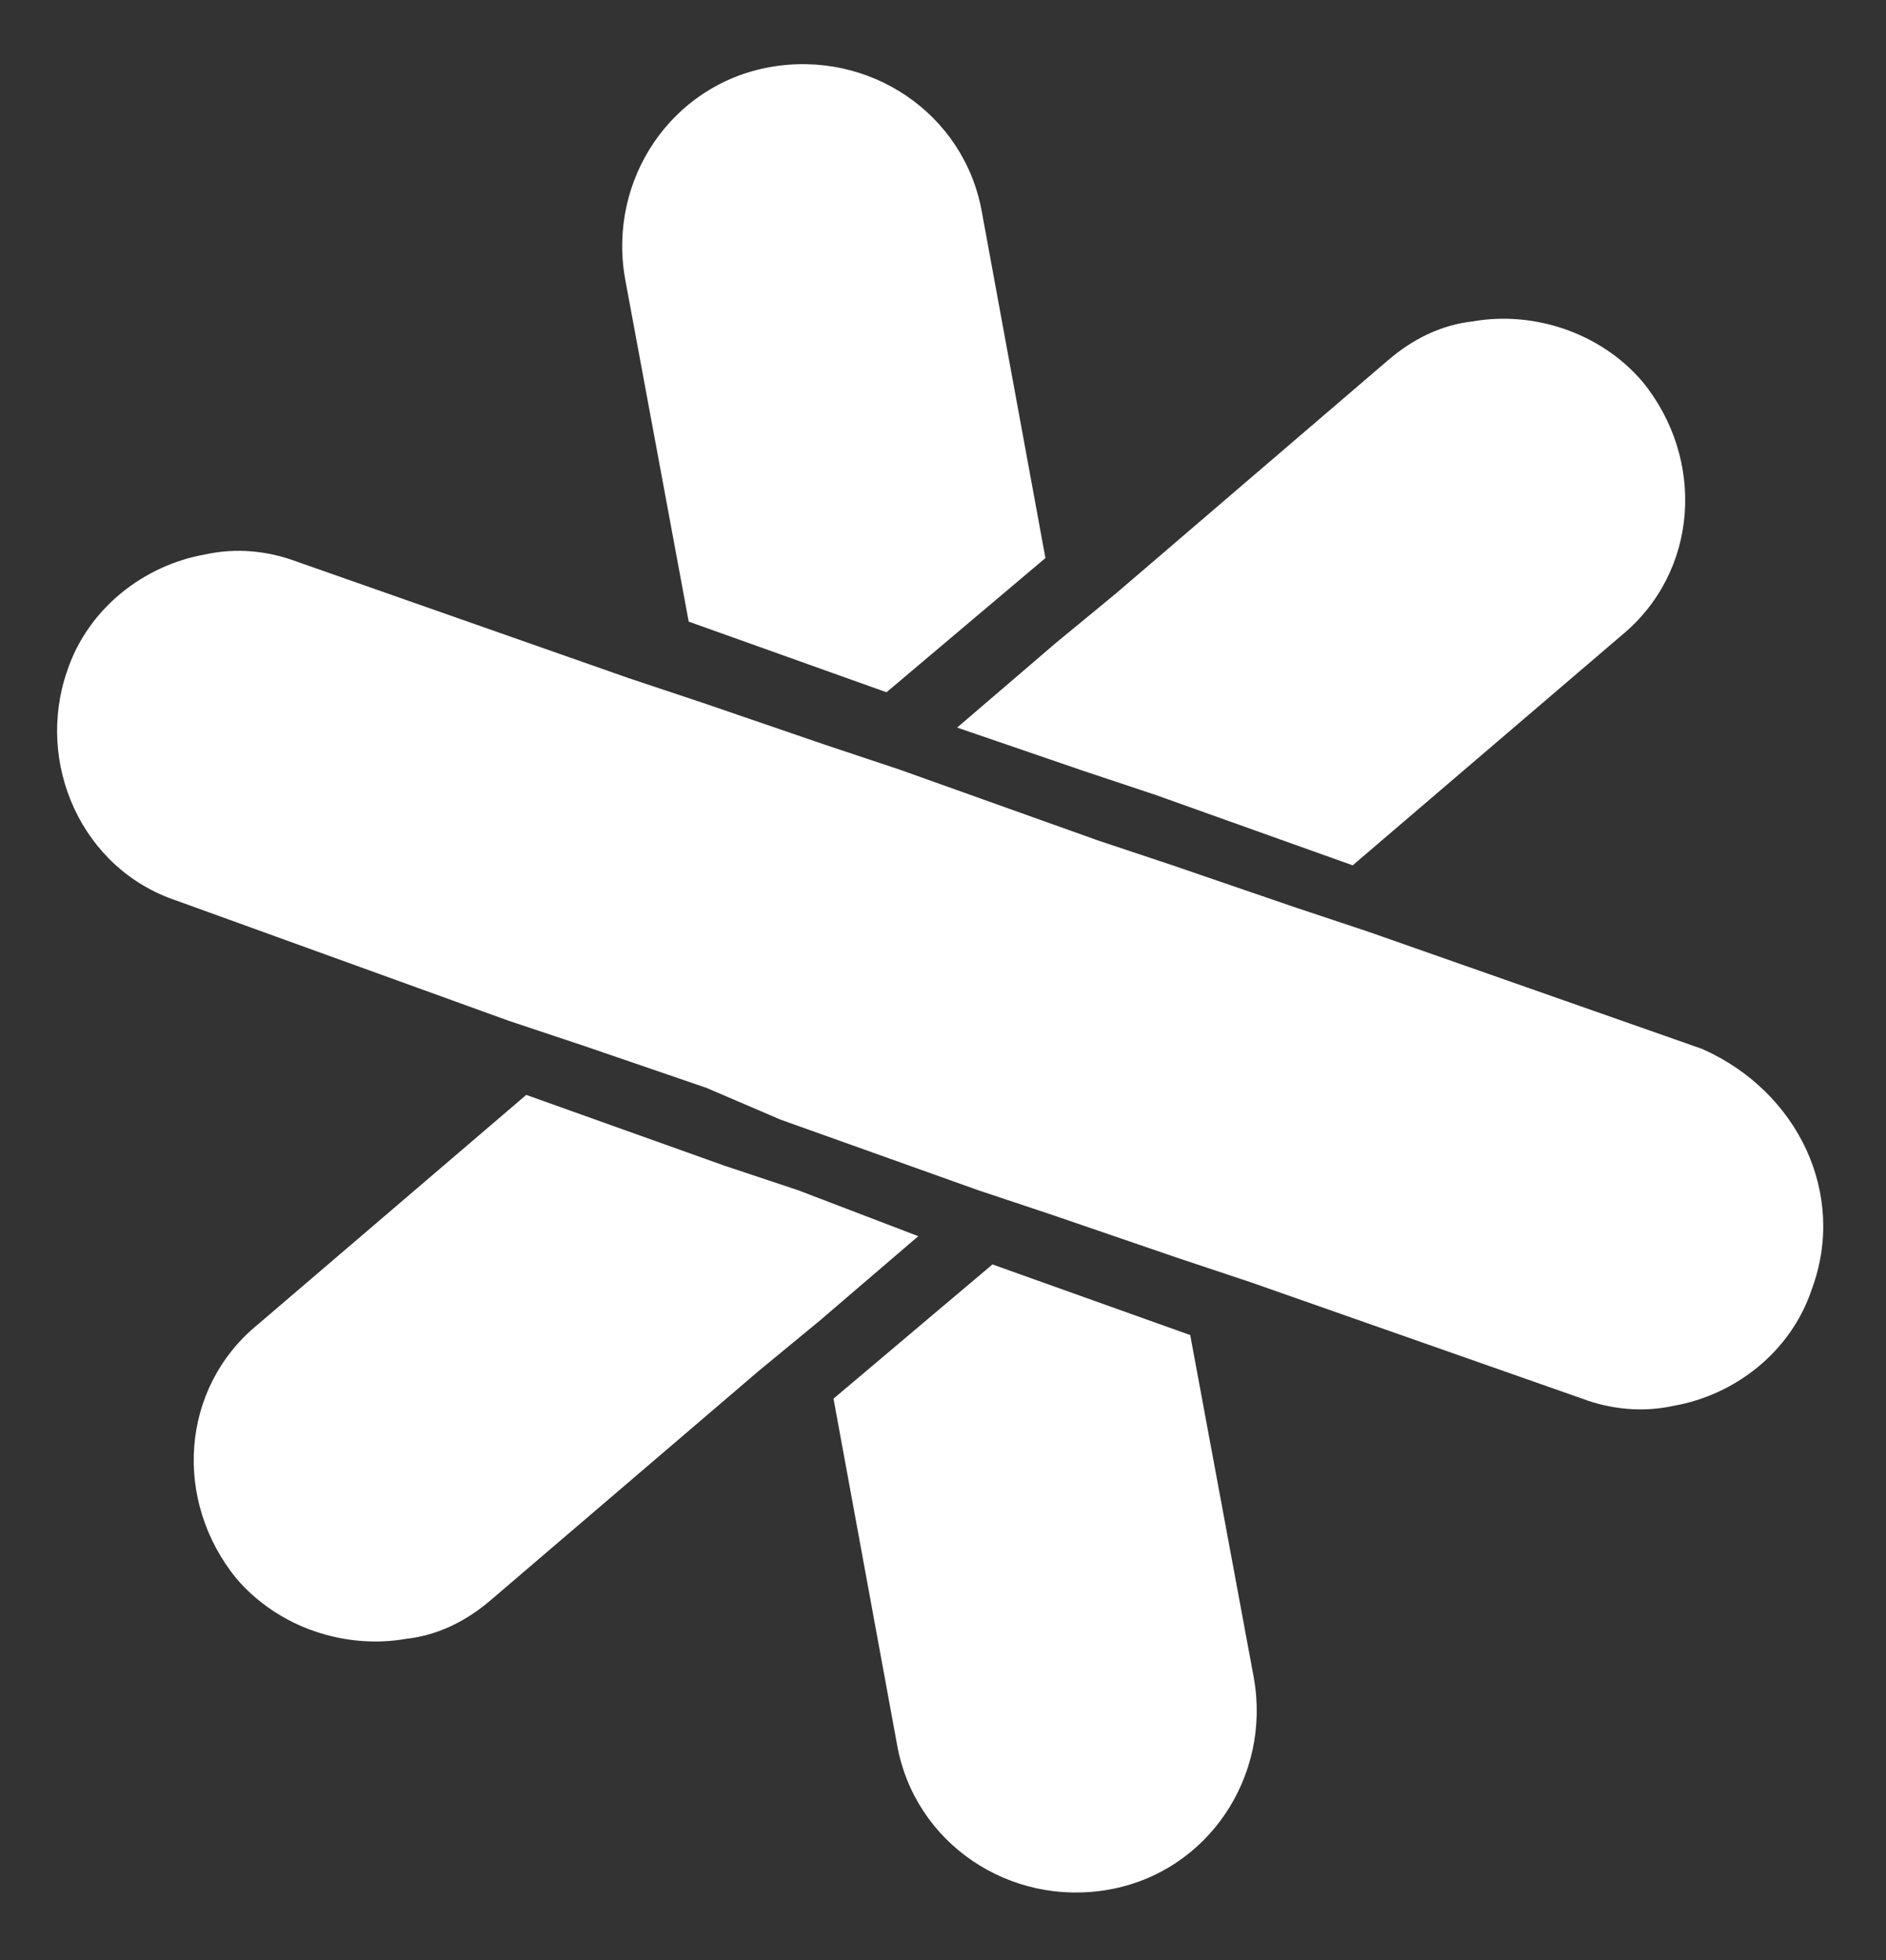
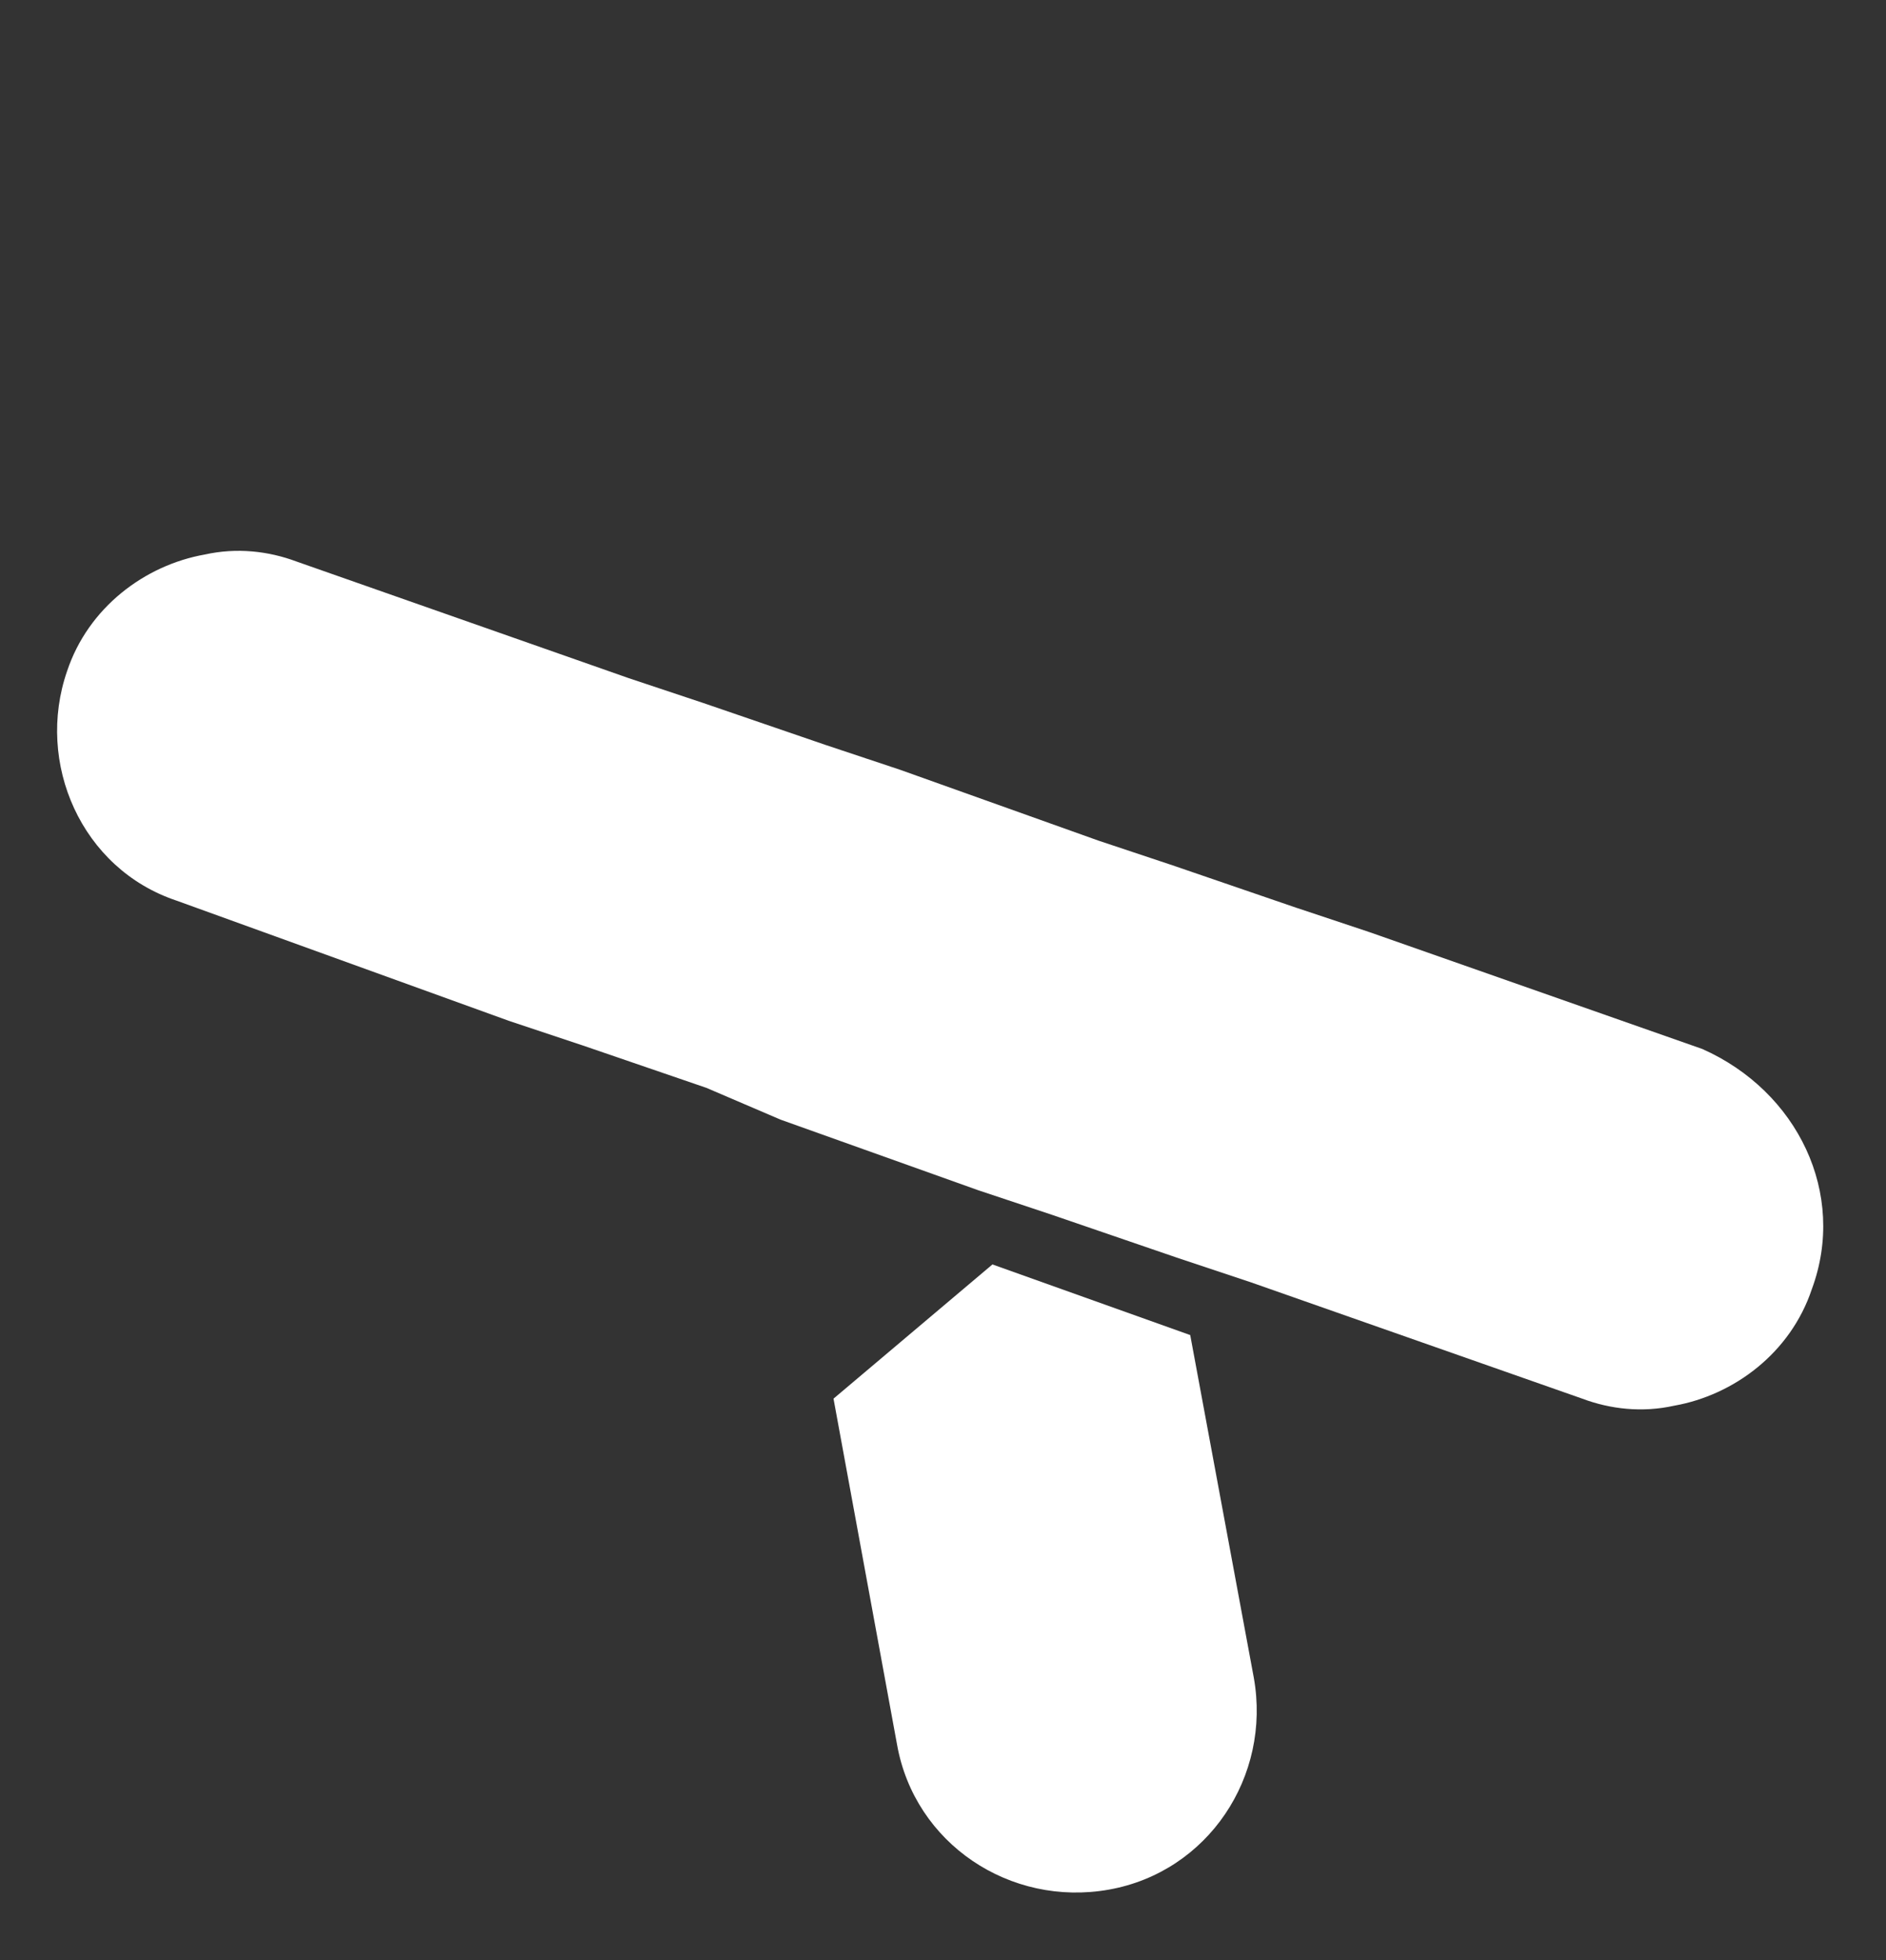
<svg xmlns="http://www.w3.org/2000/svg" version="1.1" id="Layer_1" x="0px" y="0px" viewBox="0 0 53.4 55.5" style="enable-background:new 0 0 53.4 55.5;" xml:space="preserve">
  <rect x="0" y="0" width="53.4" height="55.5" fill="#333333" stroke="none" />
  <style type="text/css">
	.st0{fill:#FFFFFF;}
	.st1{fill:#FF5543;}
	.st2{fill:#A112FF;}
	.st3{fill:#00CBEC;}
</style>
  <g>
    <g>
-       <path class="st0" d="M39.3,10.2c0.7-0.6,1.5-1,2.4-1.1c1.7-0.3,3.6,0.3,4.8,1.7c1.8,2.2,1.6,5.4-0.6,7.2l-7.6,6.5l-5.6-2l-2.1-0.7    l-3.5-1.2l2.8-2.4l1.7-1.4L39.3,10.2z" />
-       <path class="st0" d="M13.9,45.3c-0.7,0.6-1.5,1-2.4,1.1c-1.7,0.3-3.6-0.3-4.8-1.7c-1.8-2.2-1.6-5.4,0.6-7.2l7.6-6.5l5.6,2l2.1,0.7    L26,35l-2.8,2.4l-1.7,1.4L13.9,45.3z" />
-     </g>
+       </g>
    <g>
-       <path class="st0" d="M17.7,7.9c-0.5-2.8,1.3-5.5,4.1-6s5.5,1.3,6,4.1l1.8,9.8l-4.5,3.8l-5.6-2L17.7,7.9z" />
      <path class="st0" d="M35.5,47.5c0.5,2.8-1.3,5.5-4.1,6c-2.8,0.5-5.5-1.3-6-4.1l-1.8-9.8l4.5-3.8l5.6,2L35.5,47.5z" />
    </g>
    <path class="st0" d="M51.3,36.5c-0.6,1.8-2.2,3-3.9,3.3c-0.9,0.2-1.8,0.1-2.6-0.2l-9.4-3.3l-2.1-0.7l-3.5-1.2l-2.1-0.7l-5.6-2   L20,30.8l-3.5-1.2l-2.1-0.7L5,25.5C2.3,24.6,1,21.6,1.9,19c0.6-1.8,2.2-3,3.9-3.3c0.9-0.2,1.8-0.1,2.6,0.2l9.4,3.3l2.1,0.7l3.5,1.2   l2.1,0.7l5.6,2l2.1,0.7l3.5,1.2l2.1,0.7l9.4,3.3C50.9,30.9,52.3,33.8,51.3,36.5z" />
  </g>
</svg>